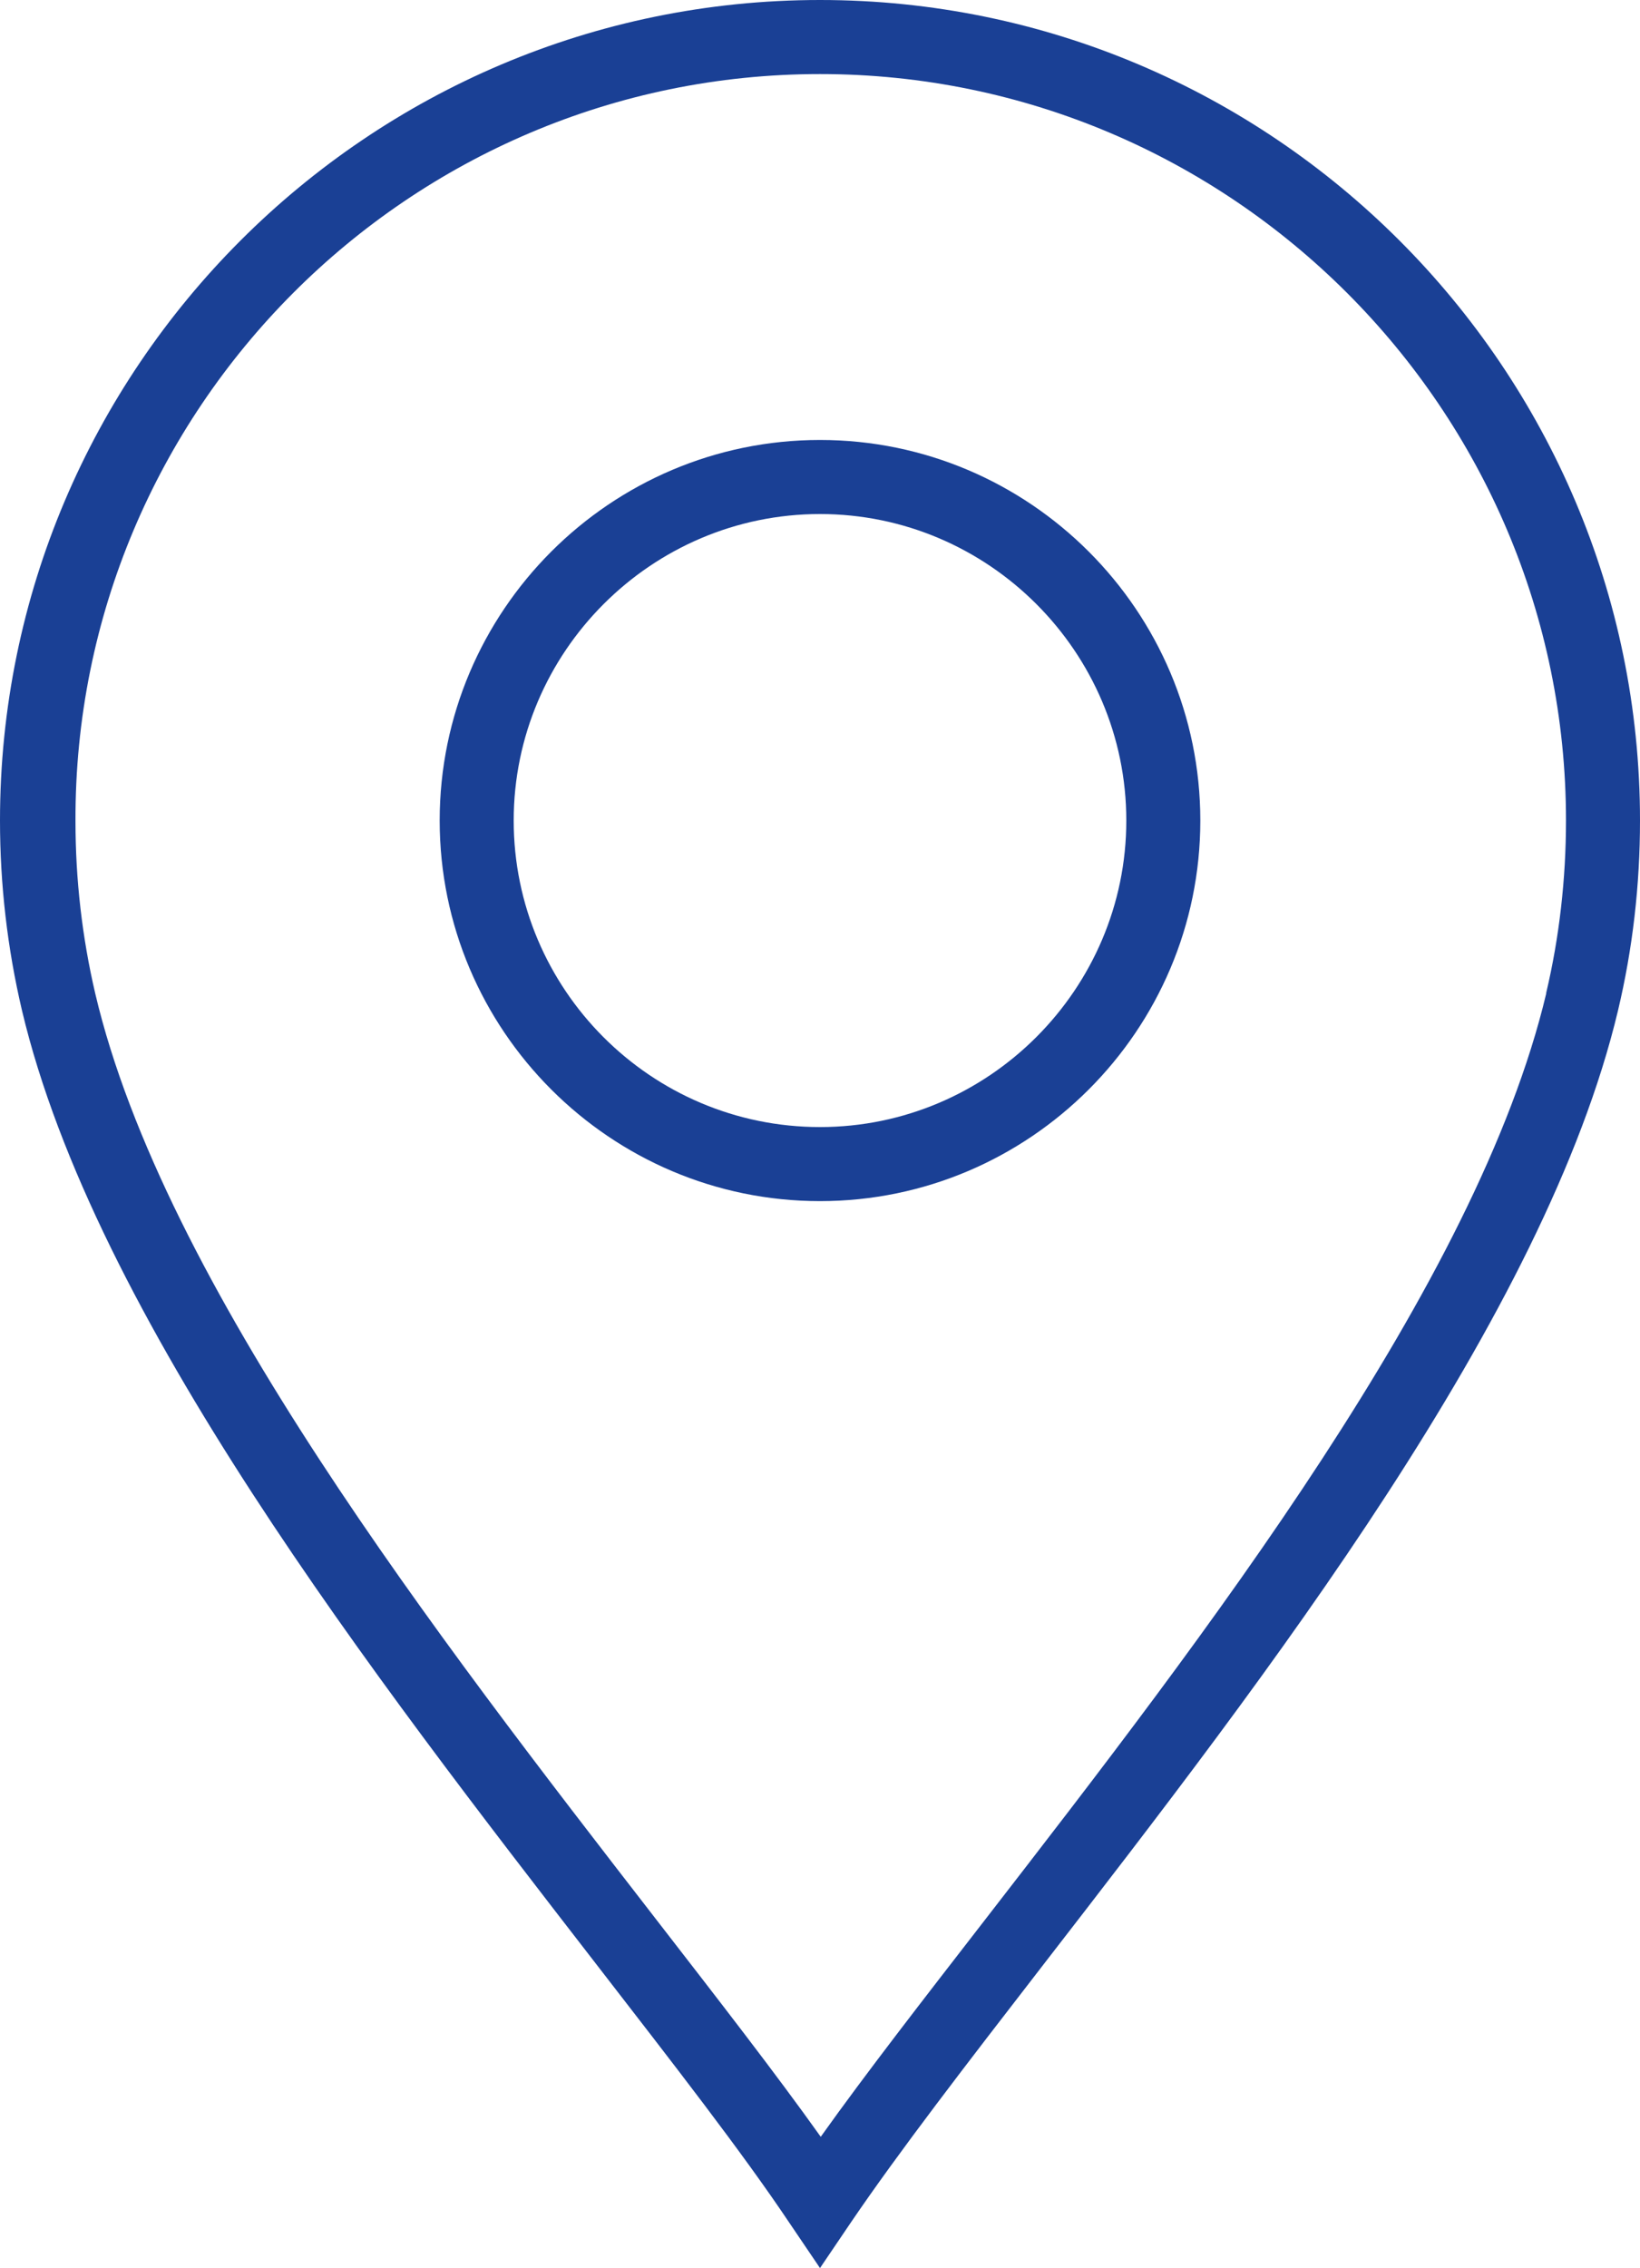
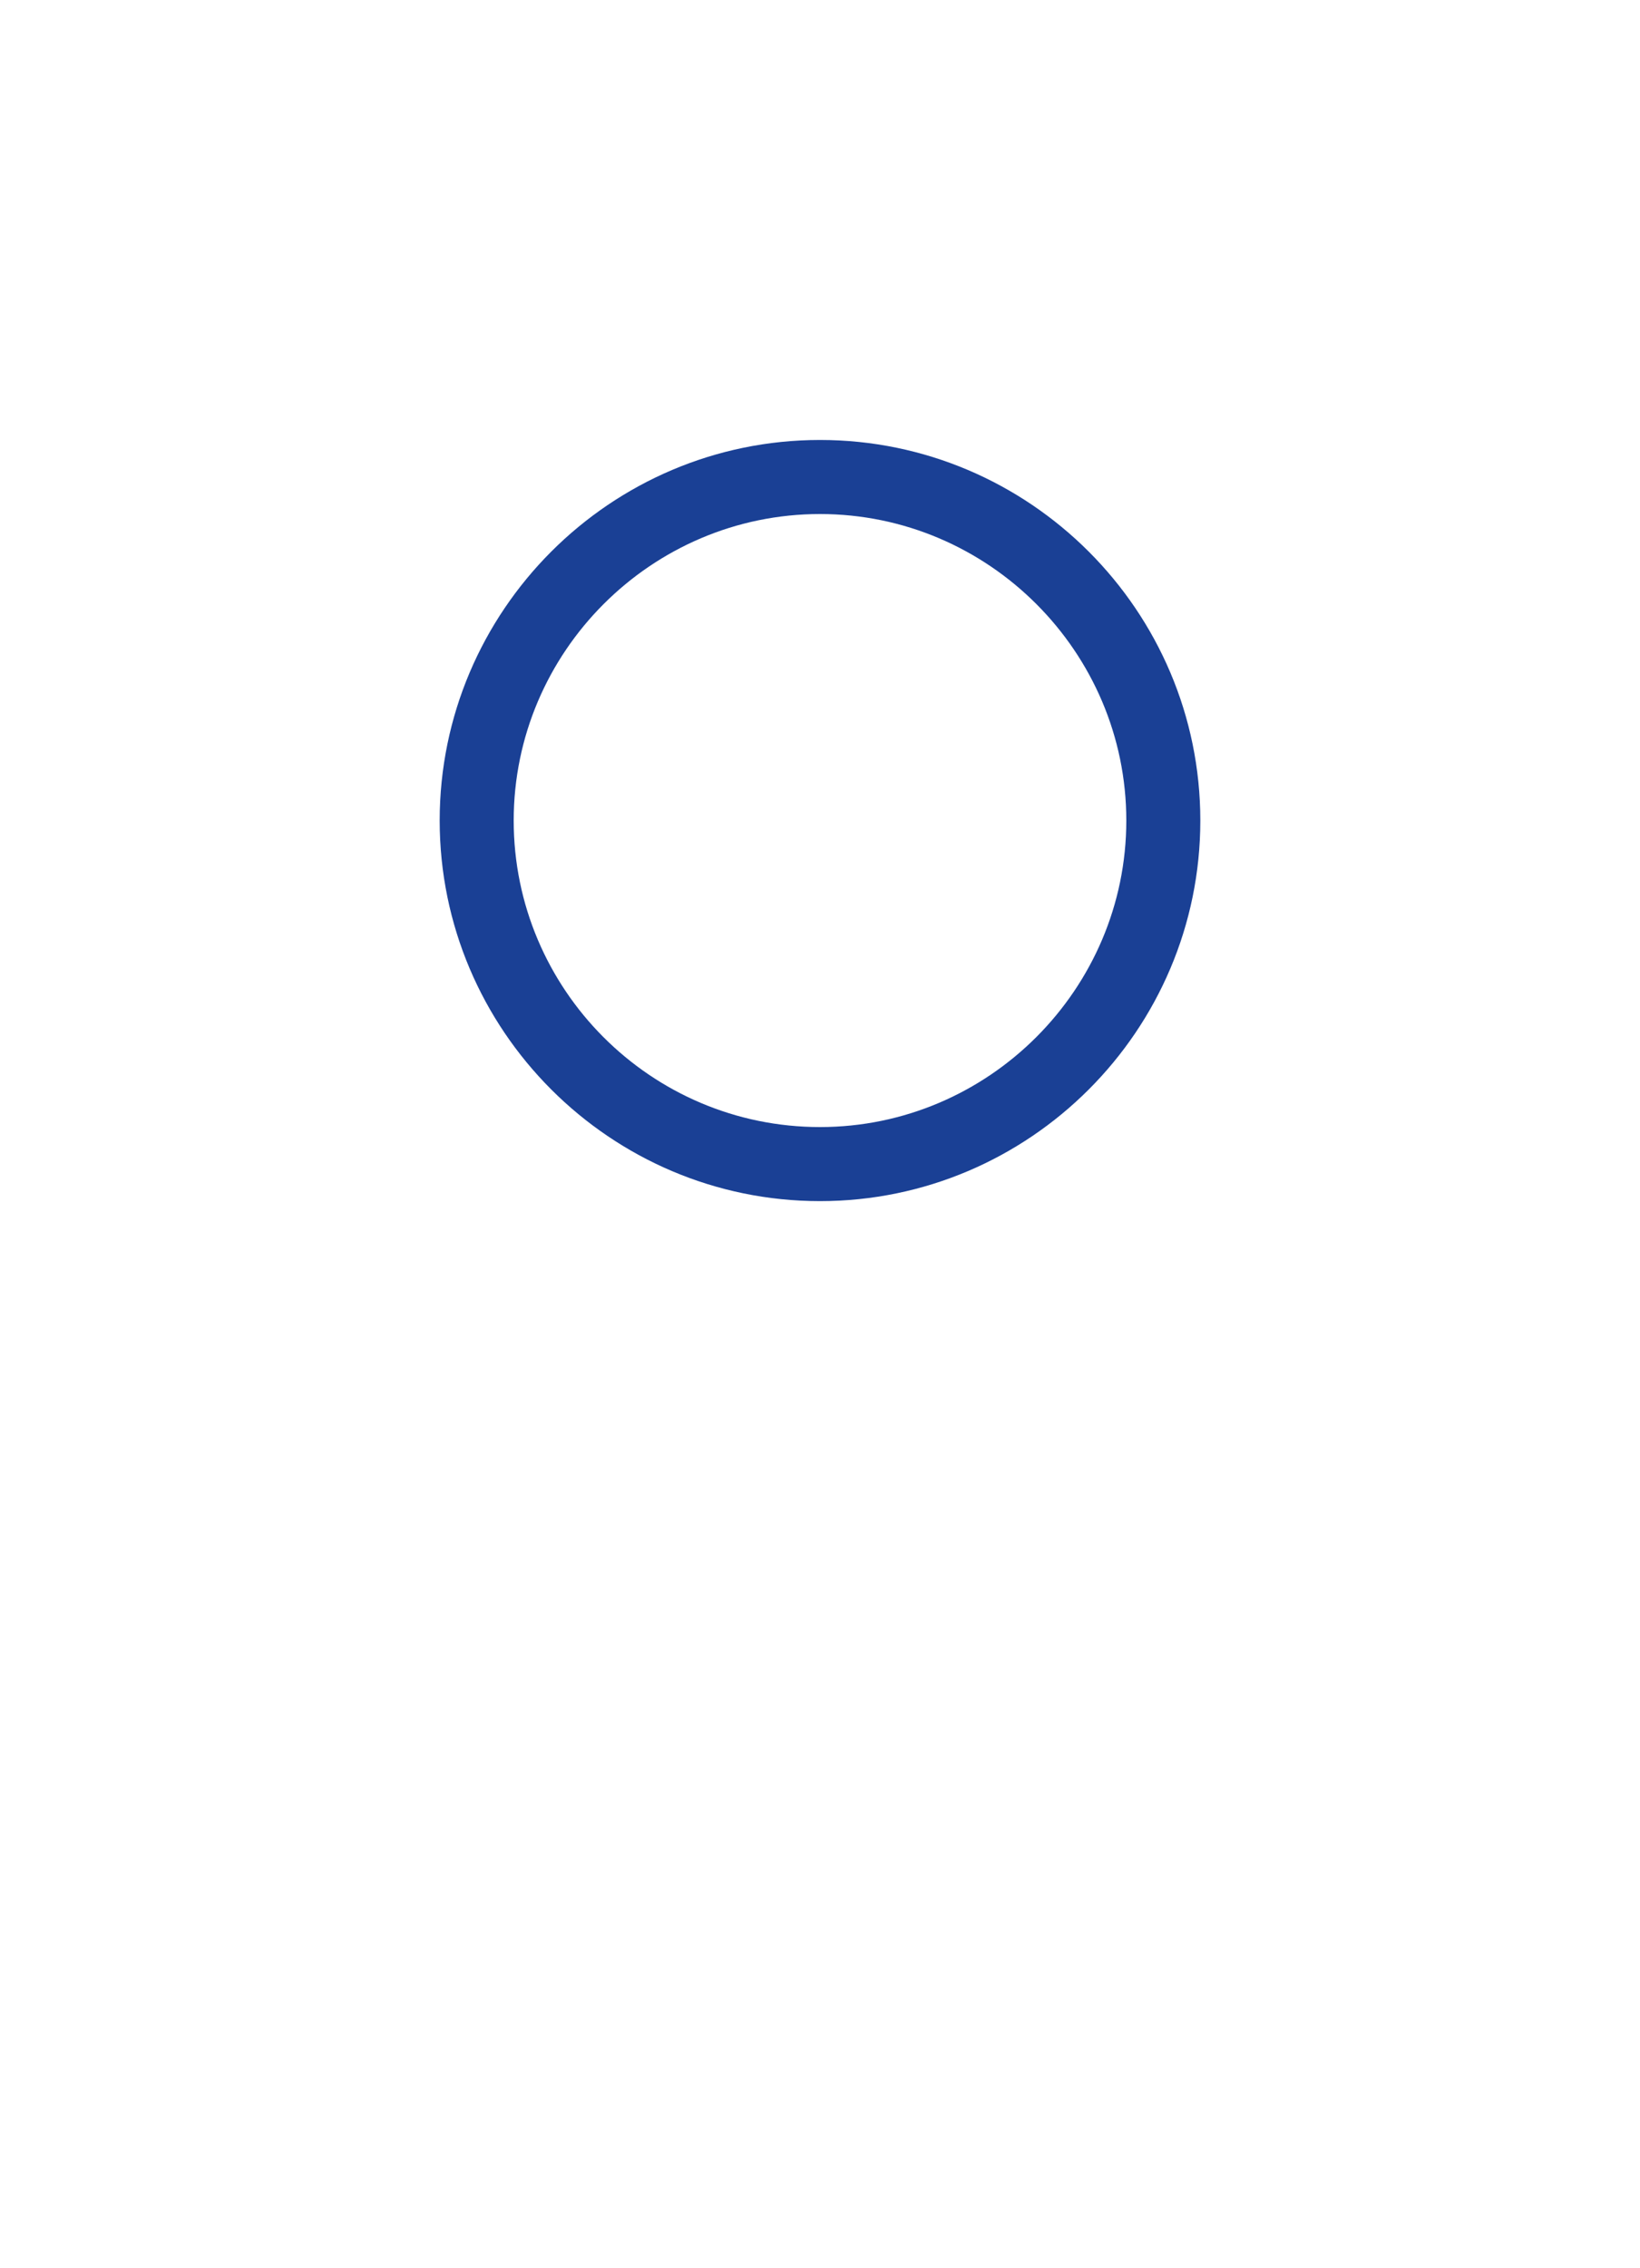
<svg xmlns="http://www.w3.org/2000/svg" id="Livello_2" data-name="Livello 2" viewBox="0 0 22.38 30.93">
  <defs>
    <style>
      .cls-1 {
        fill: #1a4095;
      }
    </style>
  </defs>
  <g id="Livello_1-2" data-name="Livello 1">
    <g>
-       <path class="cls-1" d="M11.19,0C5.02,0,0,5.02,0,11.19c0,.87.1,1.74.3,2.59.99,4.17,4.79,9.07,7.84,13.01,1.06,1.37,1.98,2.55,2.63,3.52l.42.62.42-.62c.66-.97,1.57-2.15,2.63-3.52,3.05-3.94,6.85-8.85,7.84-13.01.2-.84.3-1.71.3-2.59C22.38,5.02,17.36,0,11.19,0ZM21.1,13.55c-.94,3.95-4.66,8.76-7.65,12.62-.86,1.11-1.63,2.1-2.25,2.97-.62-.87-1.39-1.86-2.25-2.97-2.99-3.86-6.72-8.67-7.65-12.62-.18-.77-.27-1.56-.27-2.35C1.01,5.58,5.58,1.01,11.19,1.01s10.18,4.57,10.18,10.18c0,.79-.09,1.59-.27,2.35Z" />
      <path class="cls-1" d="M11.19,6c-2.86,0-5.19,2.33-5.19,5.19s2.33,5.19,5.19,5.19,5.19-2.33,5.19-5.19-2.33-5.19-5.19-5.19ZM11.19,15.37c-2.31,0-4.18-1.88-4.18-4.18s1.88-4.18,4.18-4.18,4.18,1.88,4.18,4.18-1.88,4.18-4.18,4.18Z" />
    </g>
  </g>
</svg>